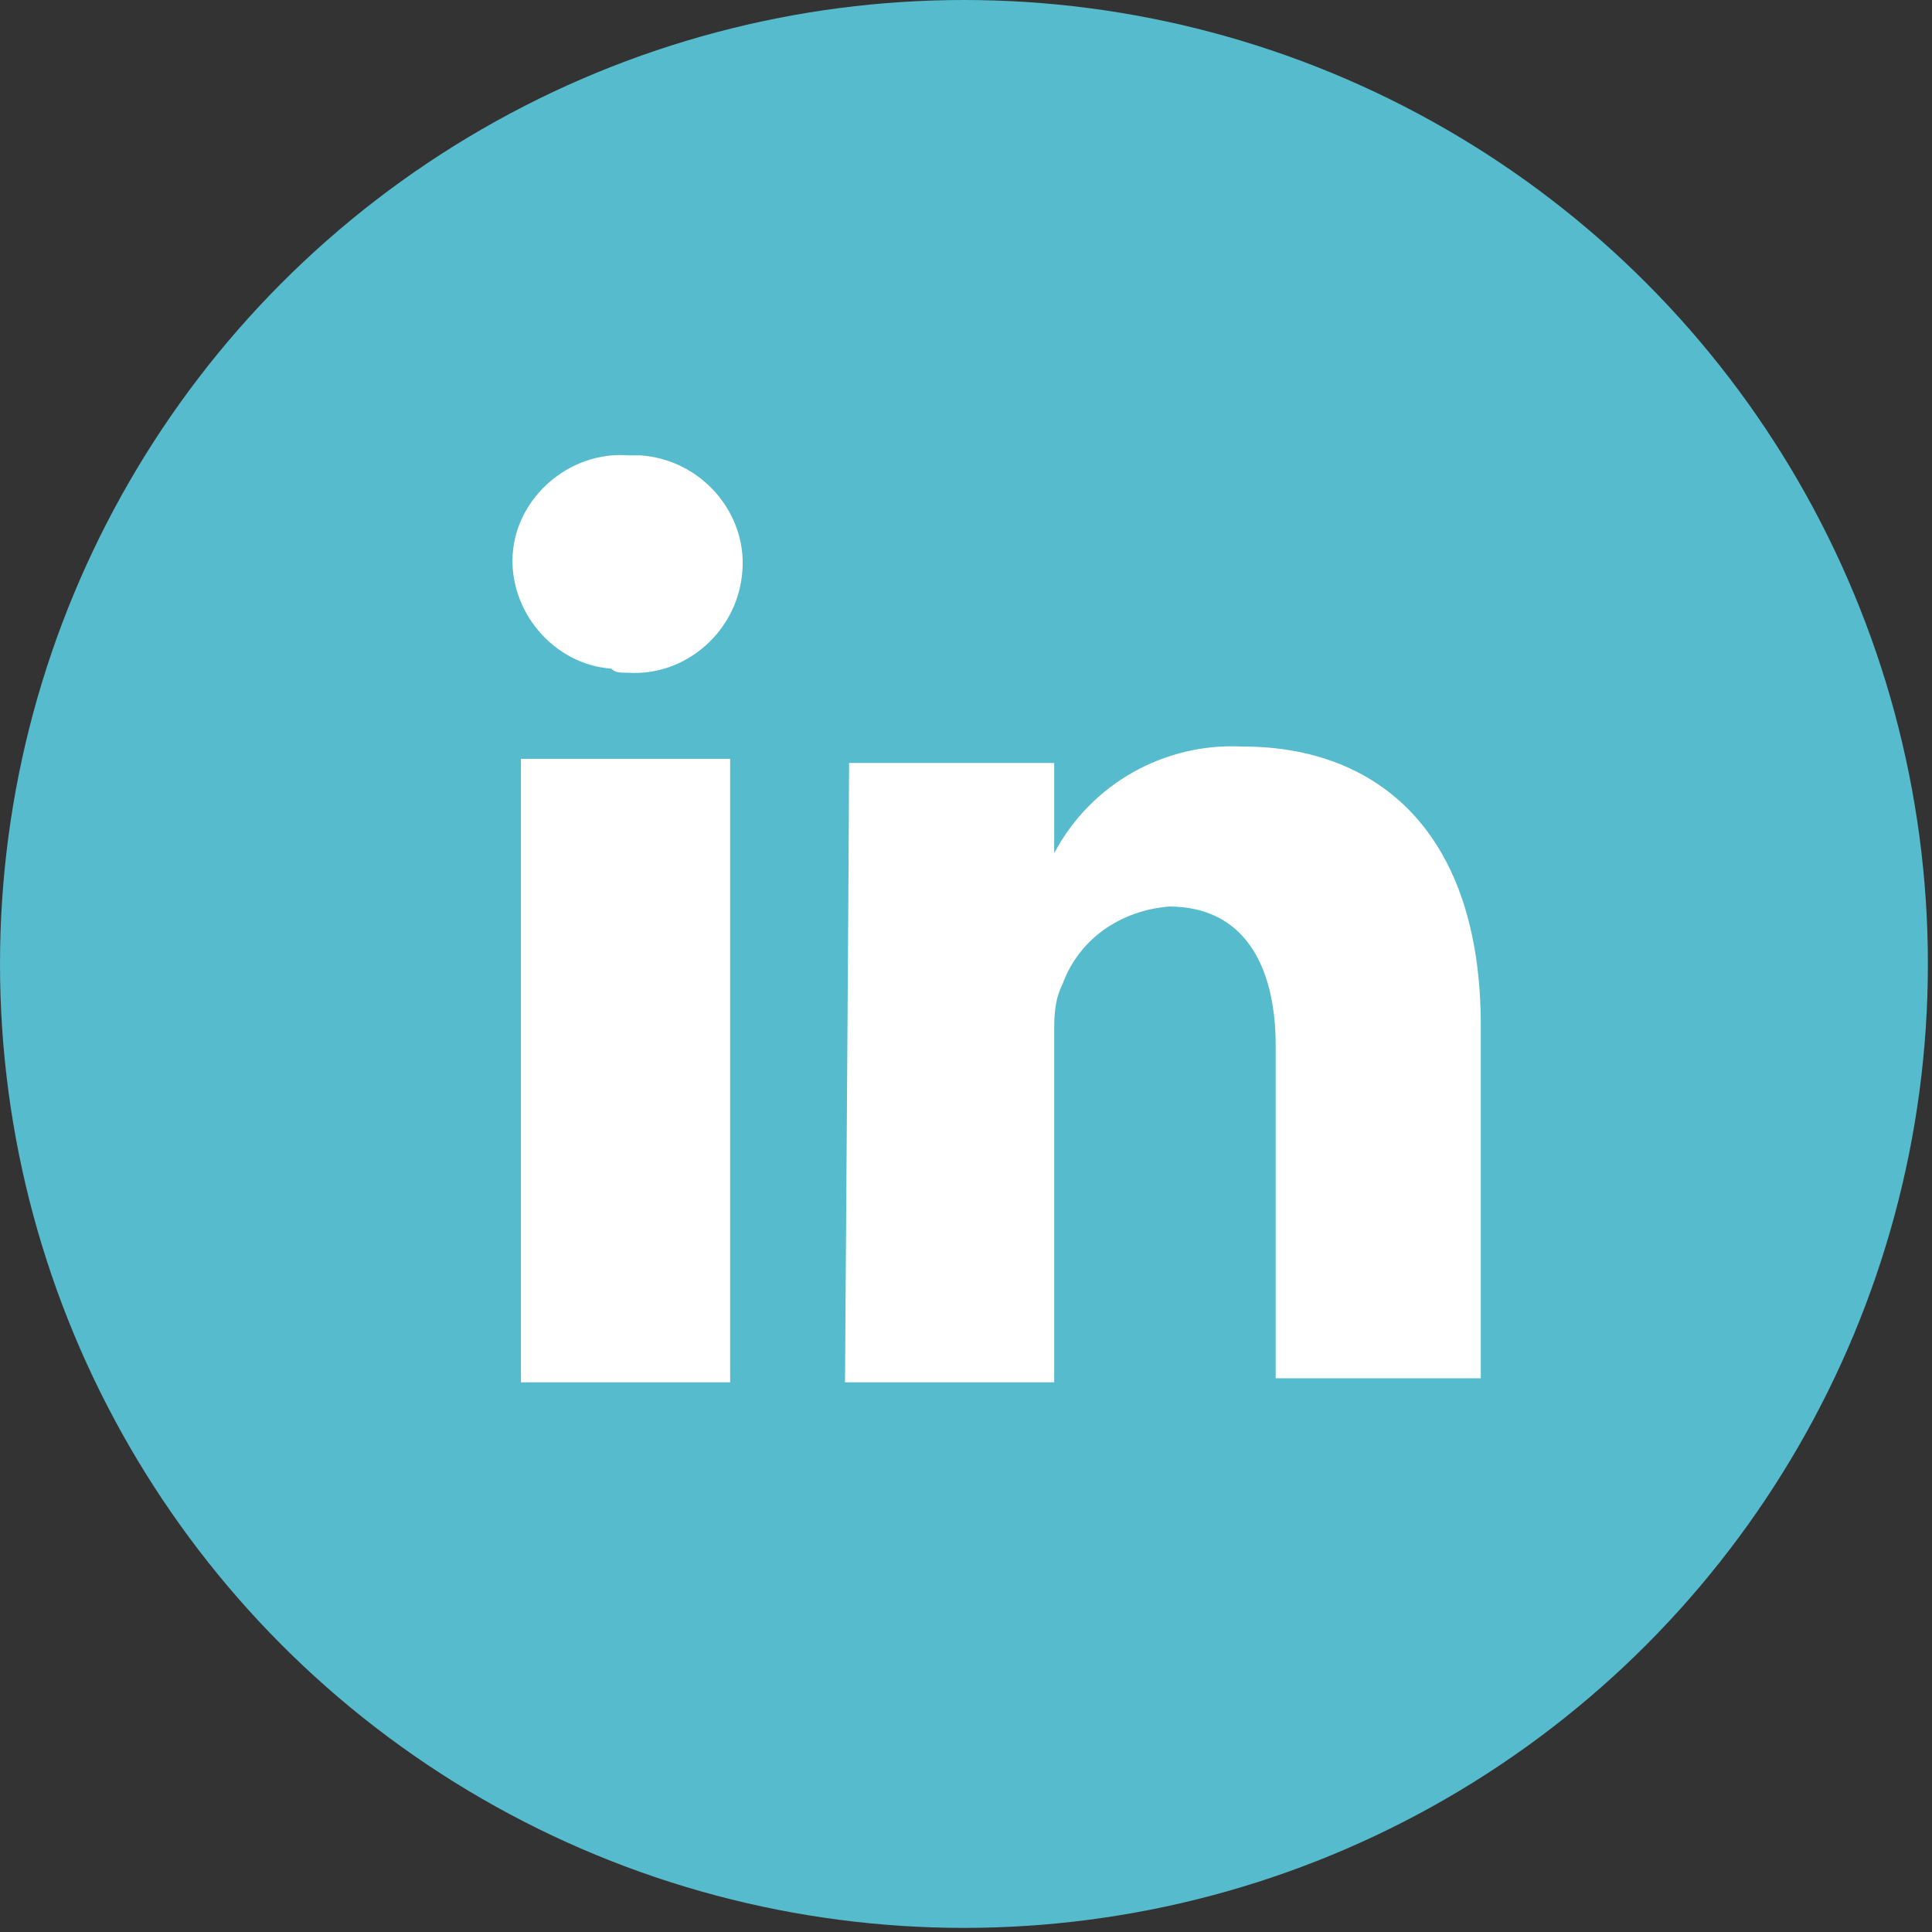
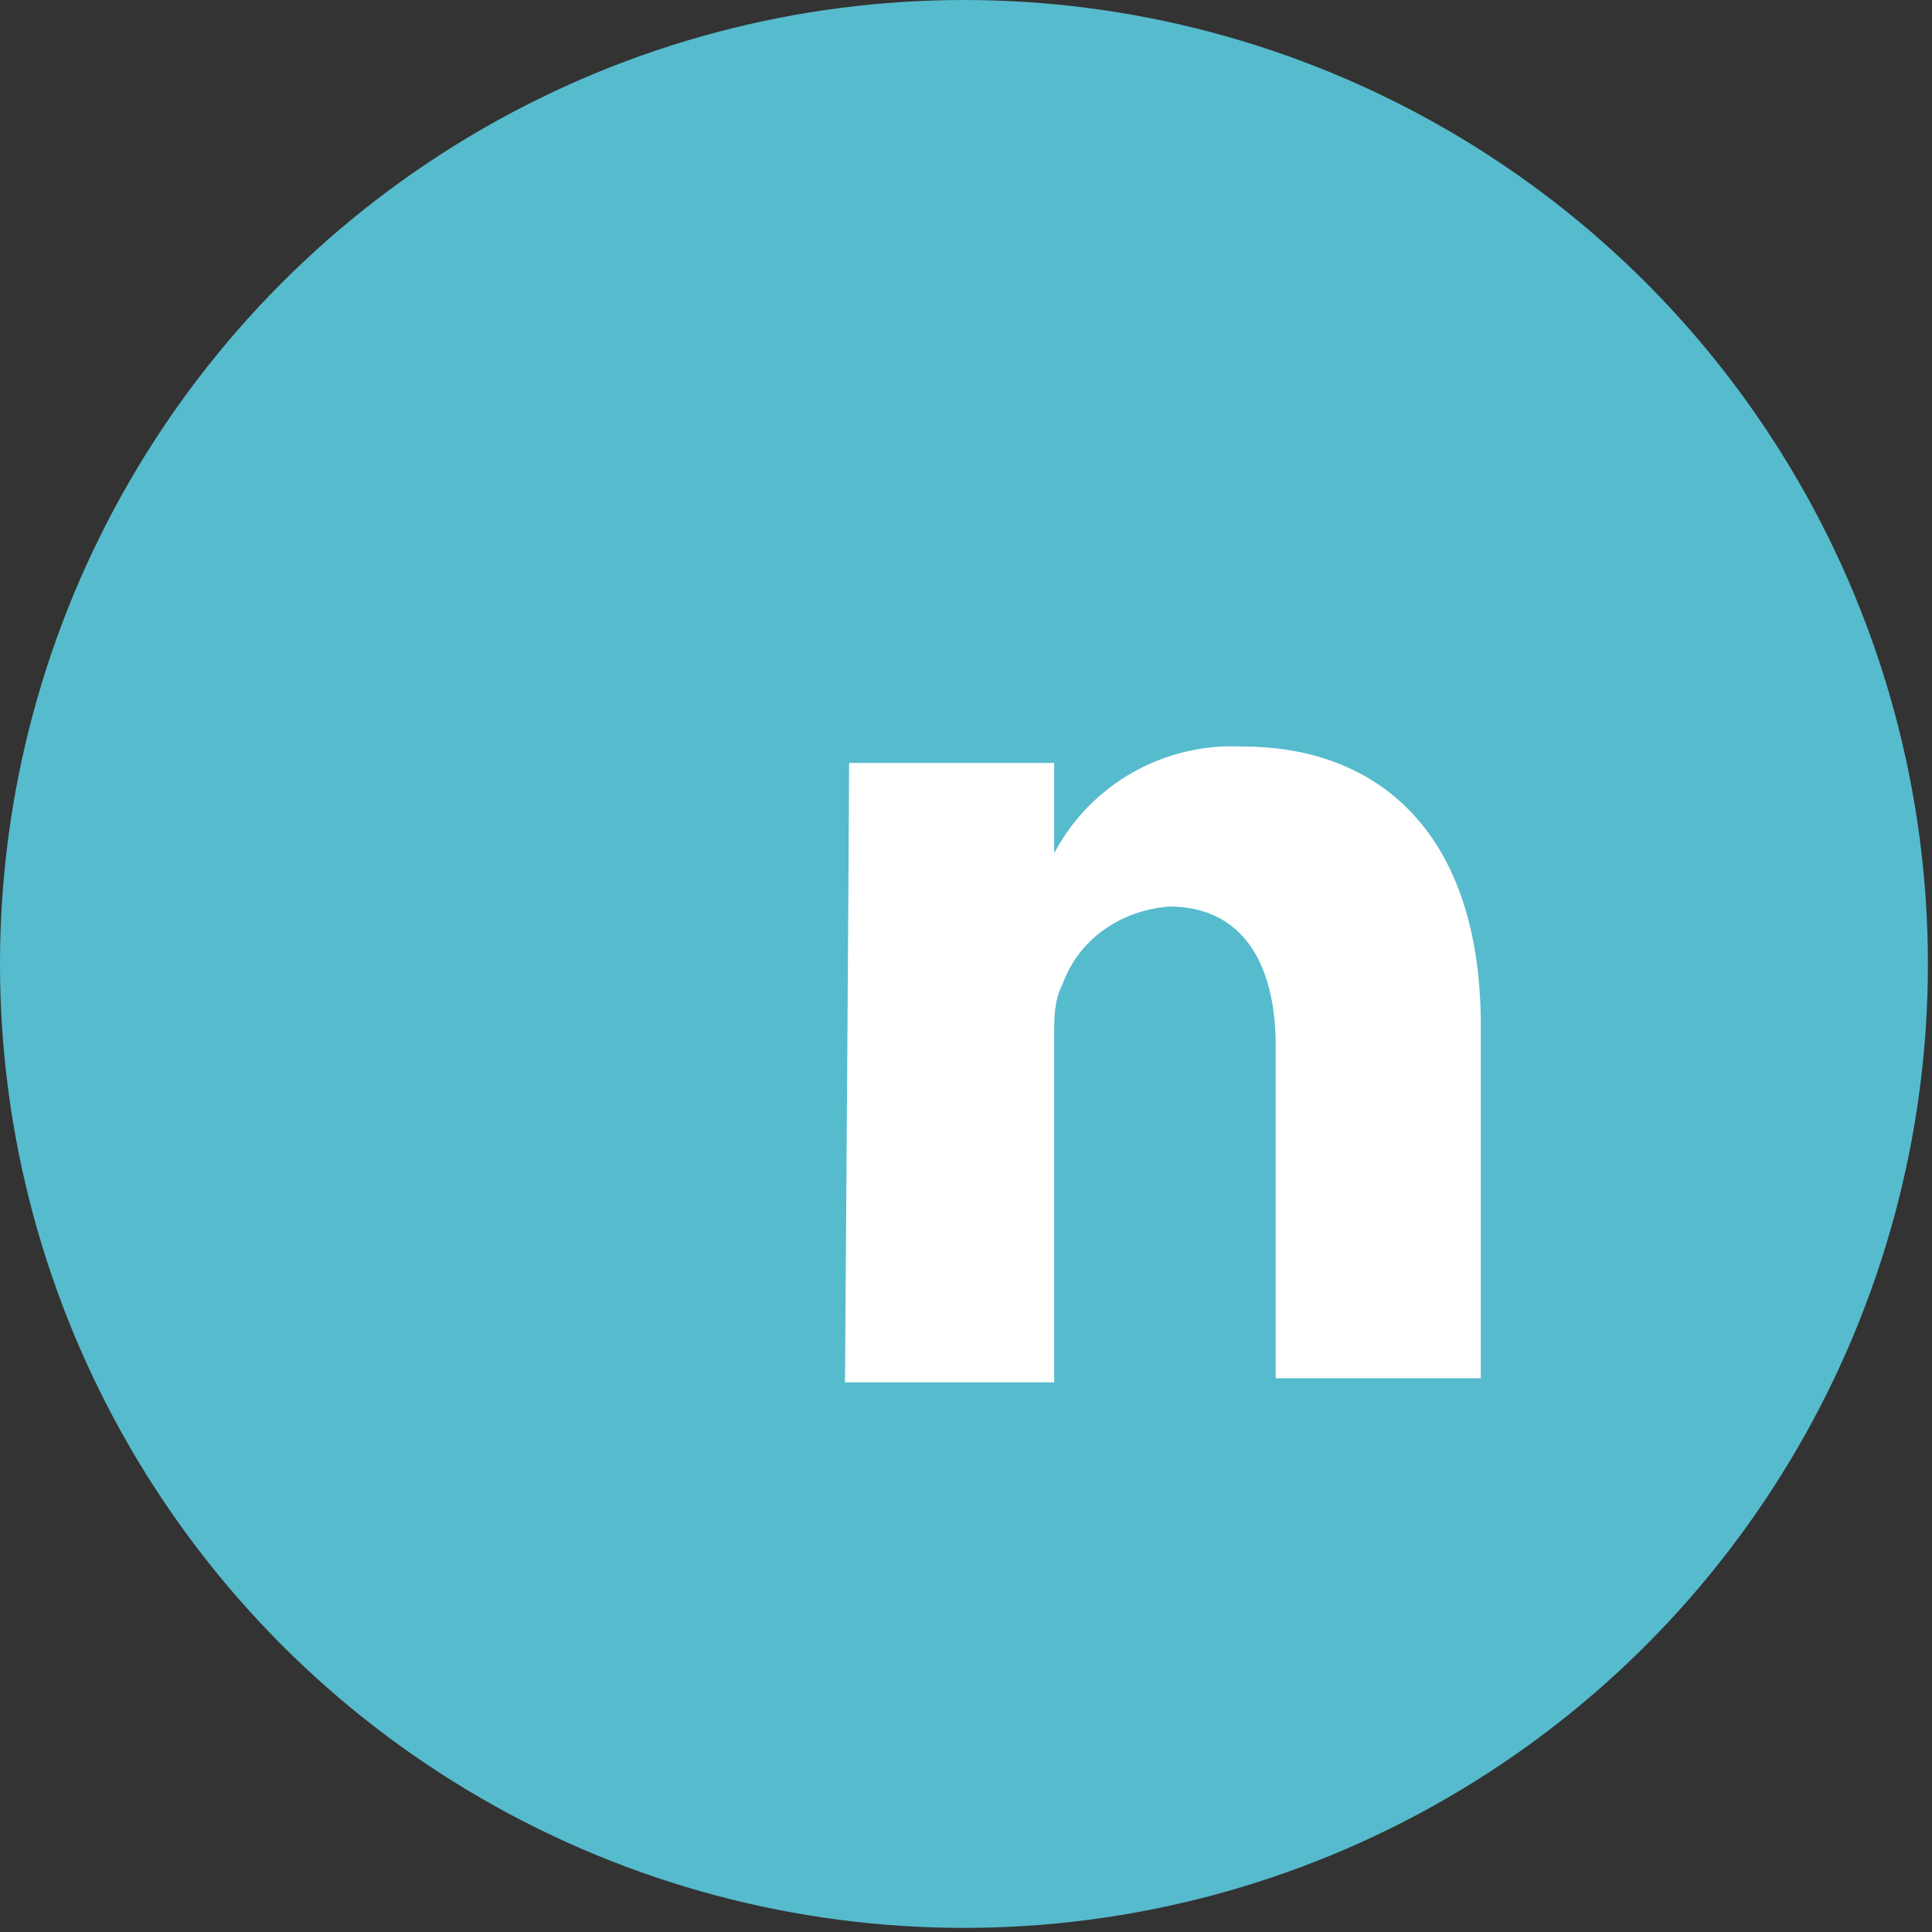
<svg xmlns="http://www.w3.org/2000/svg" version="1.1" id="Calque_1" x="0px" y="0px" viewBox="0 0 47.1 47.1" style="enable-background:new 0 0 47.1 47.1;" xml:space="preserve">
  <rect x="0" y="0" width="47.1" height="47.1" fill="#333333" stroke="none" />
  <style type="text/css">
	.st0{fill:#56BBCD;}
	.st1{fill:#FFFFFF;}
</style>
  <title>ic-linke</title>
  <g id="Calque_2_1_">
    <g id="Calque_2-2">
      <circle class="st0" cx="23.5" cy="23.5" r="23.5" />
-       <path class="st1" d="M17.8,33.7V18.5h-5.1v15.2H17.8z M15.3,16.4c1.4,0.1,2.7-1,2.8-2.5c0.1-1.4-1-2.7-2.5-2.8c-0.1,0-0.2,0-0.3,0    c-1.4-0.1-2.7,1-2.8,2.4s1,2.7,2.4,2.8C15,16.4,15.1,16.4,15.3,16.4L15.3,16.4z" />
      <path class="st1" d="M20.6,33.7h5.1v-8.5c0-0.4,0-0.8,0.2-1.2c0.4-1.1,1.4-1.8,2.6-1.9c1.8,0,2.6,1.4,2.6,3.4v8.1h5V25    c0-4.7-2.5-6.8-5.8-6.8c-1.9-0.1-3.7,0.9-4.6,2.6l0,0v-2.2h-5C20.7,19.9,20.6,33.7,20.6,33.7z" />
    </g>
  </g>
</svg>